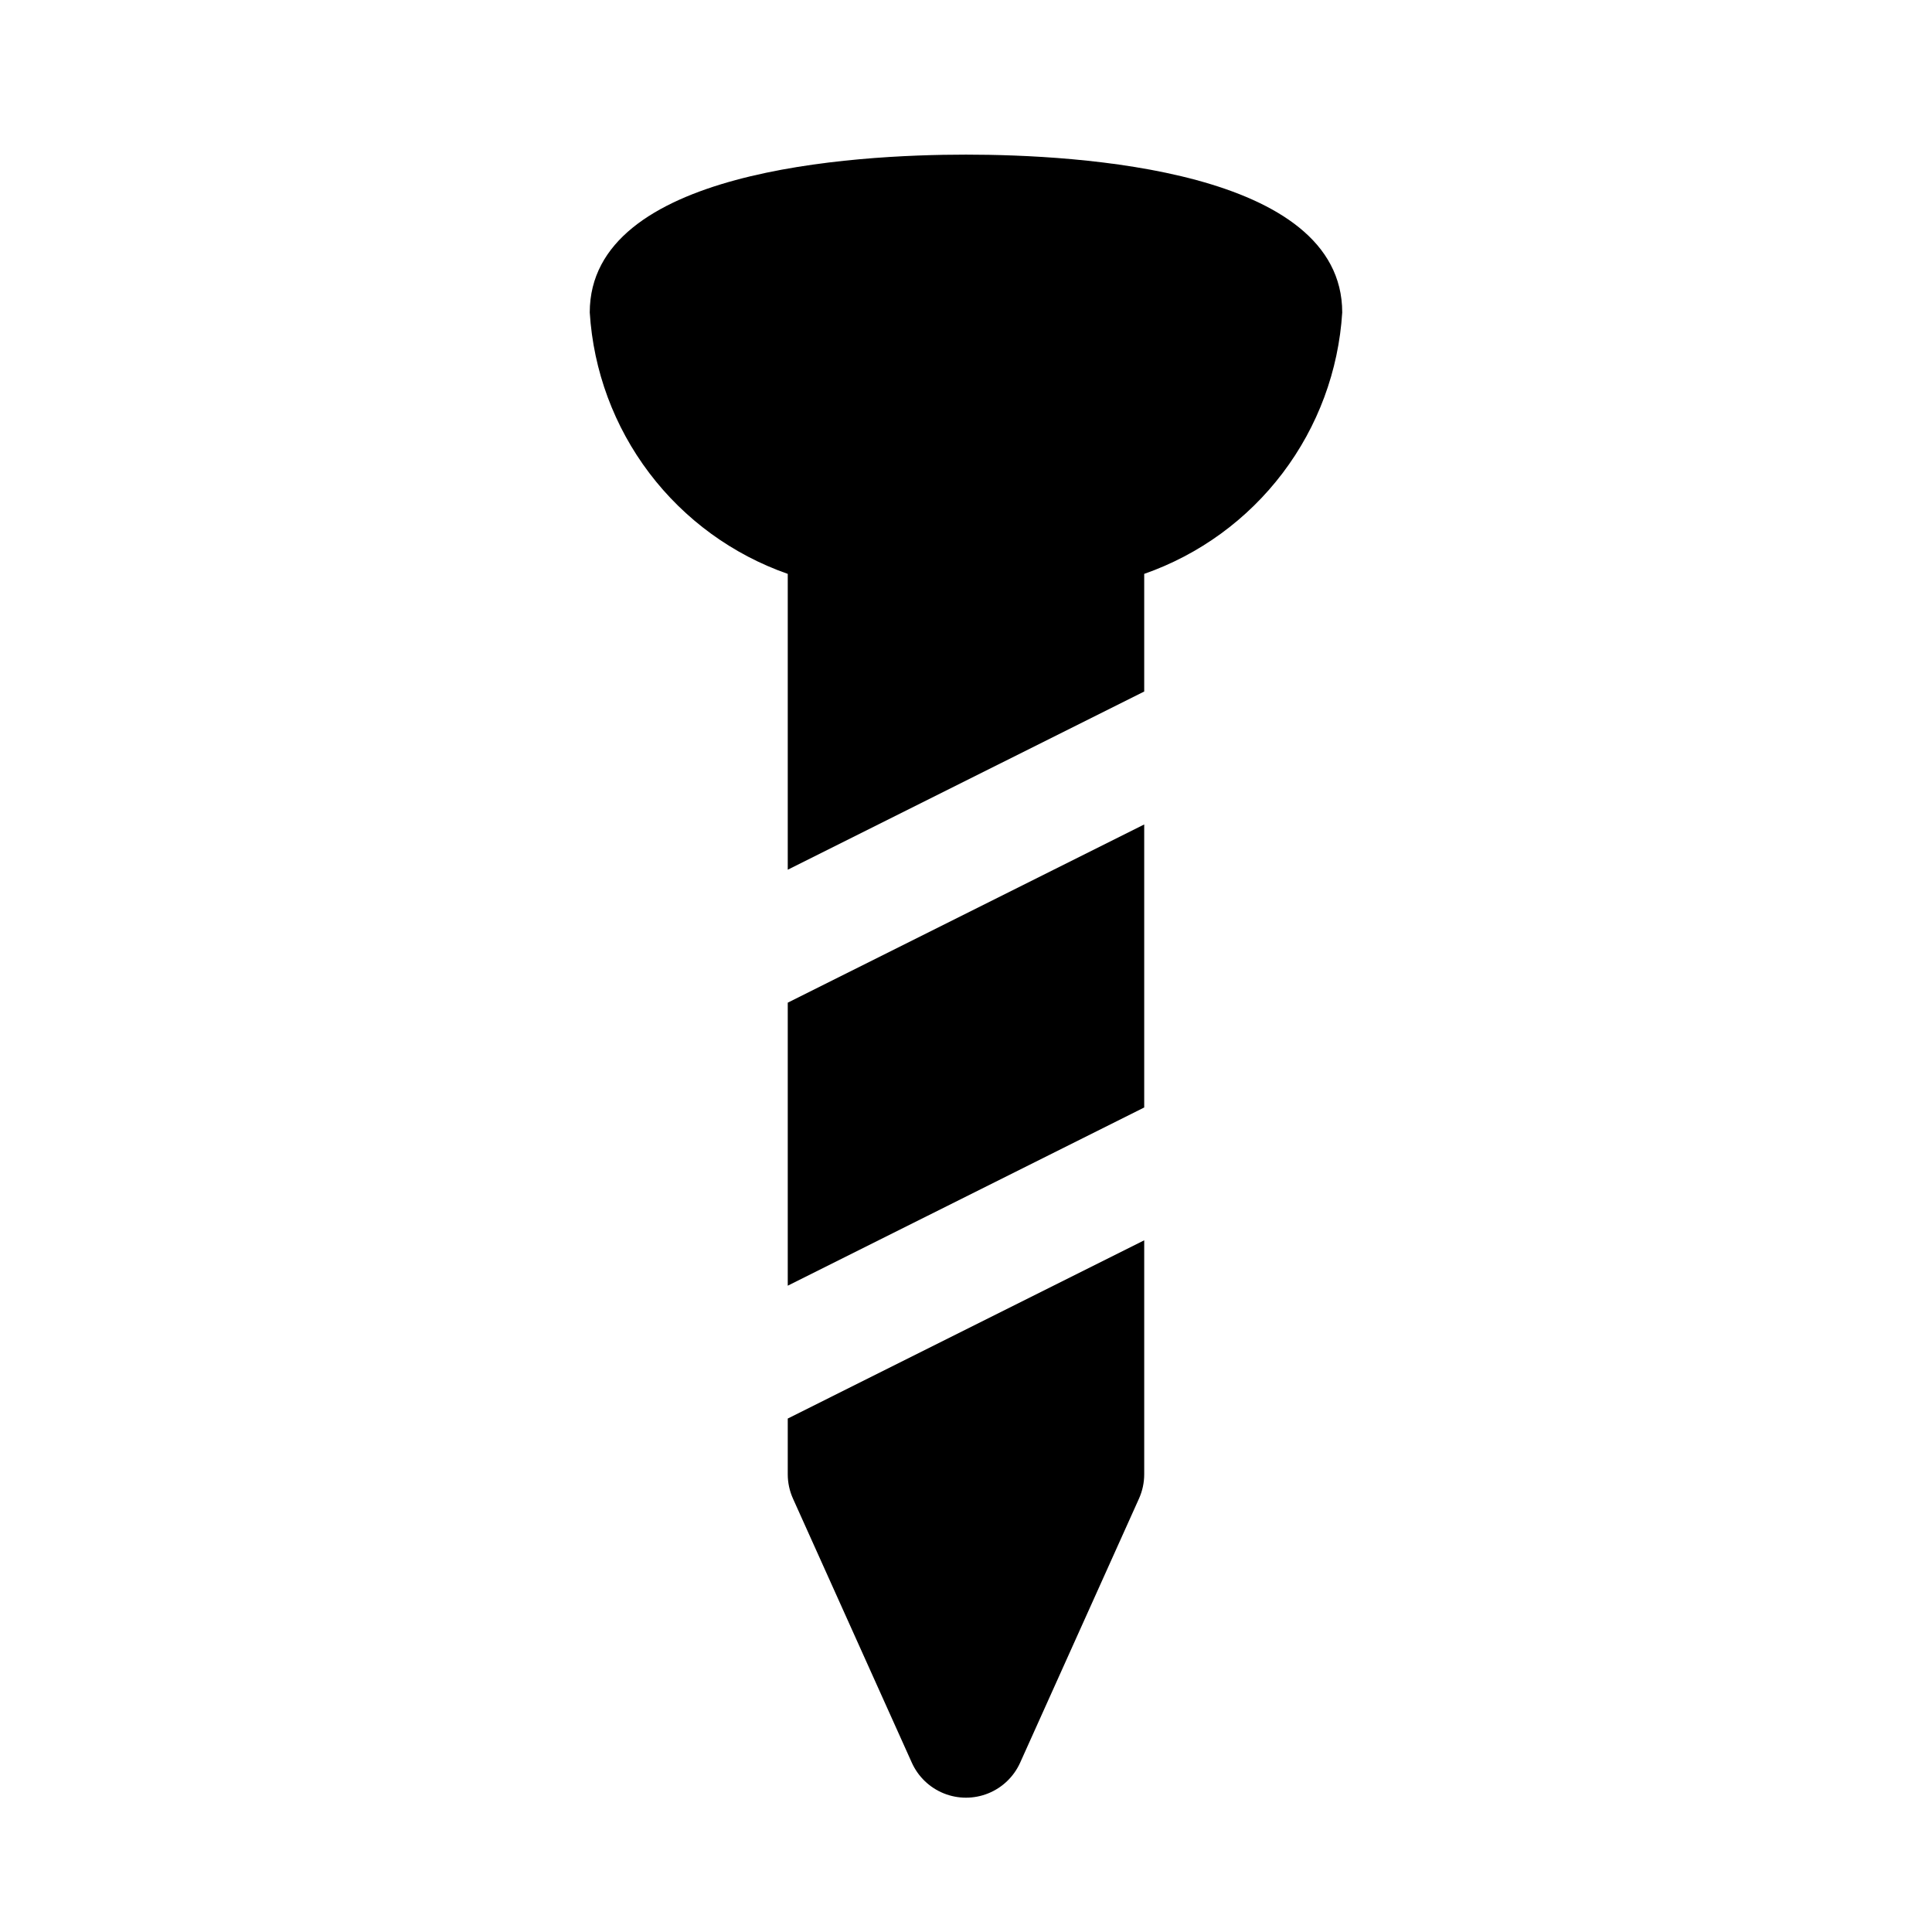
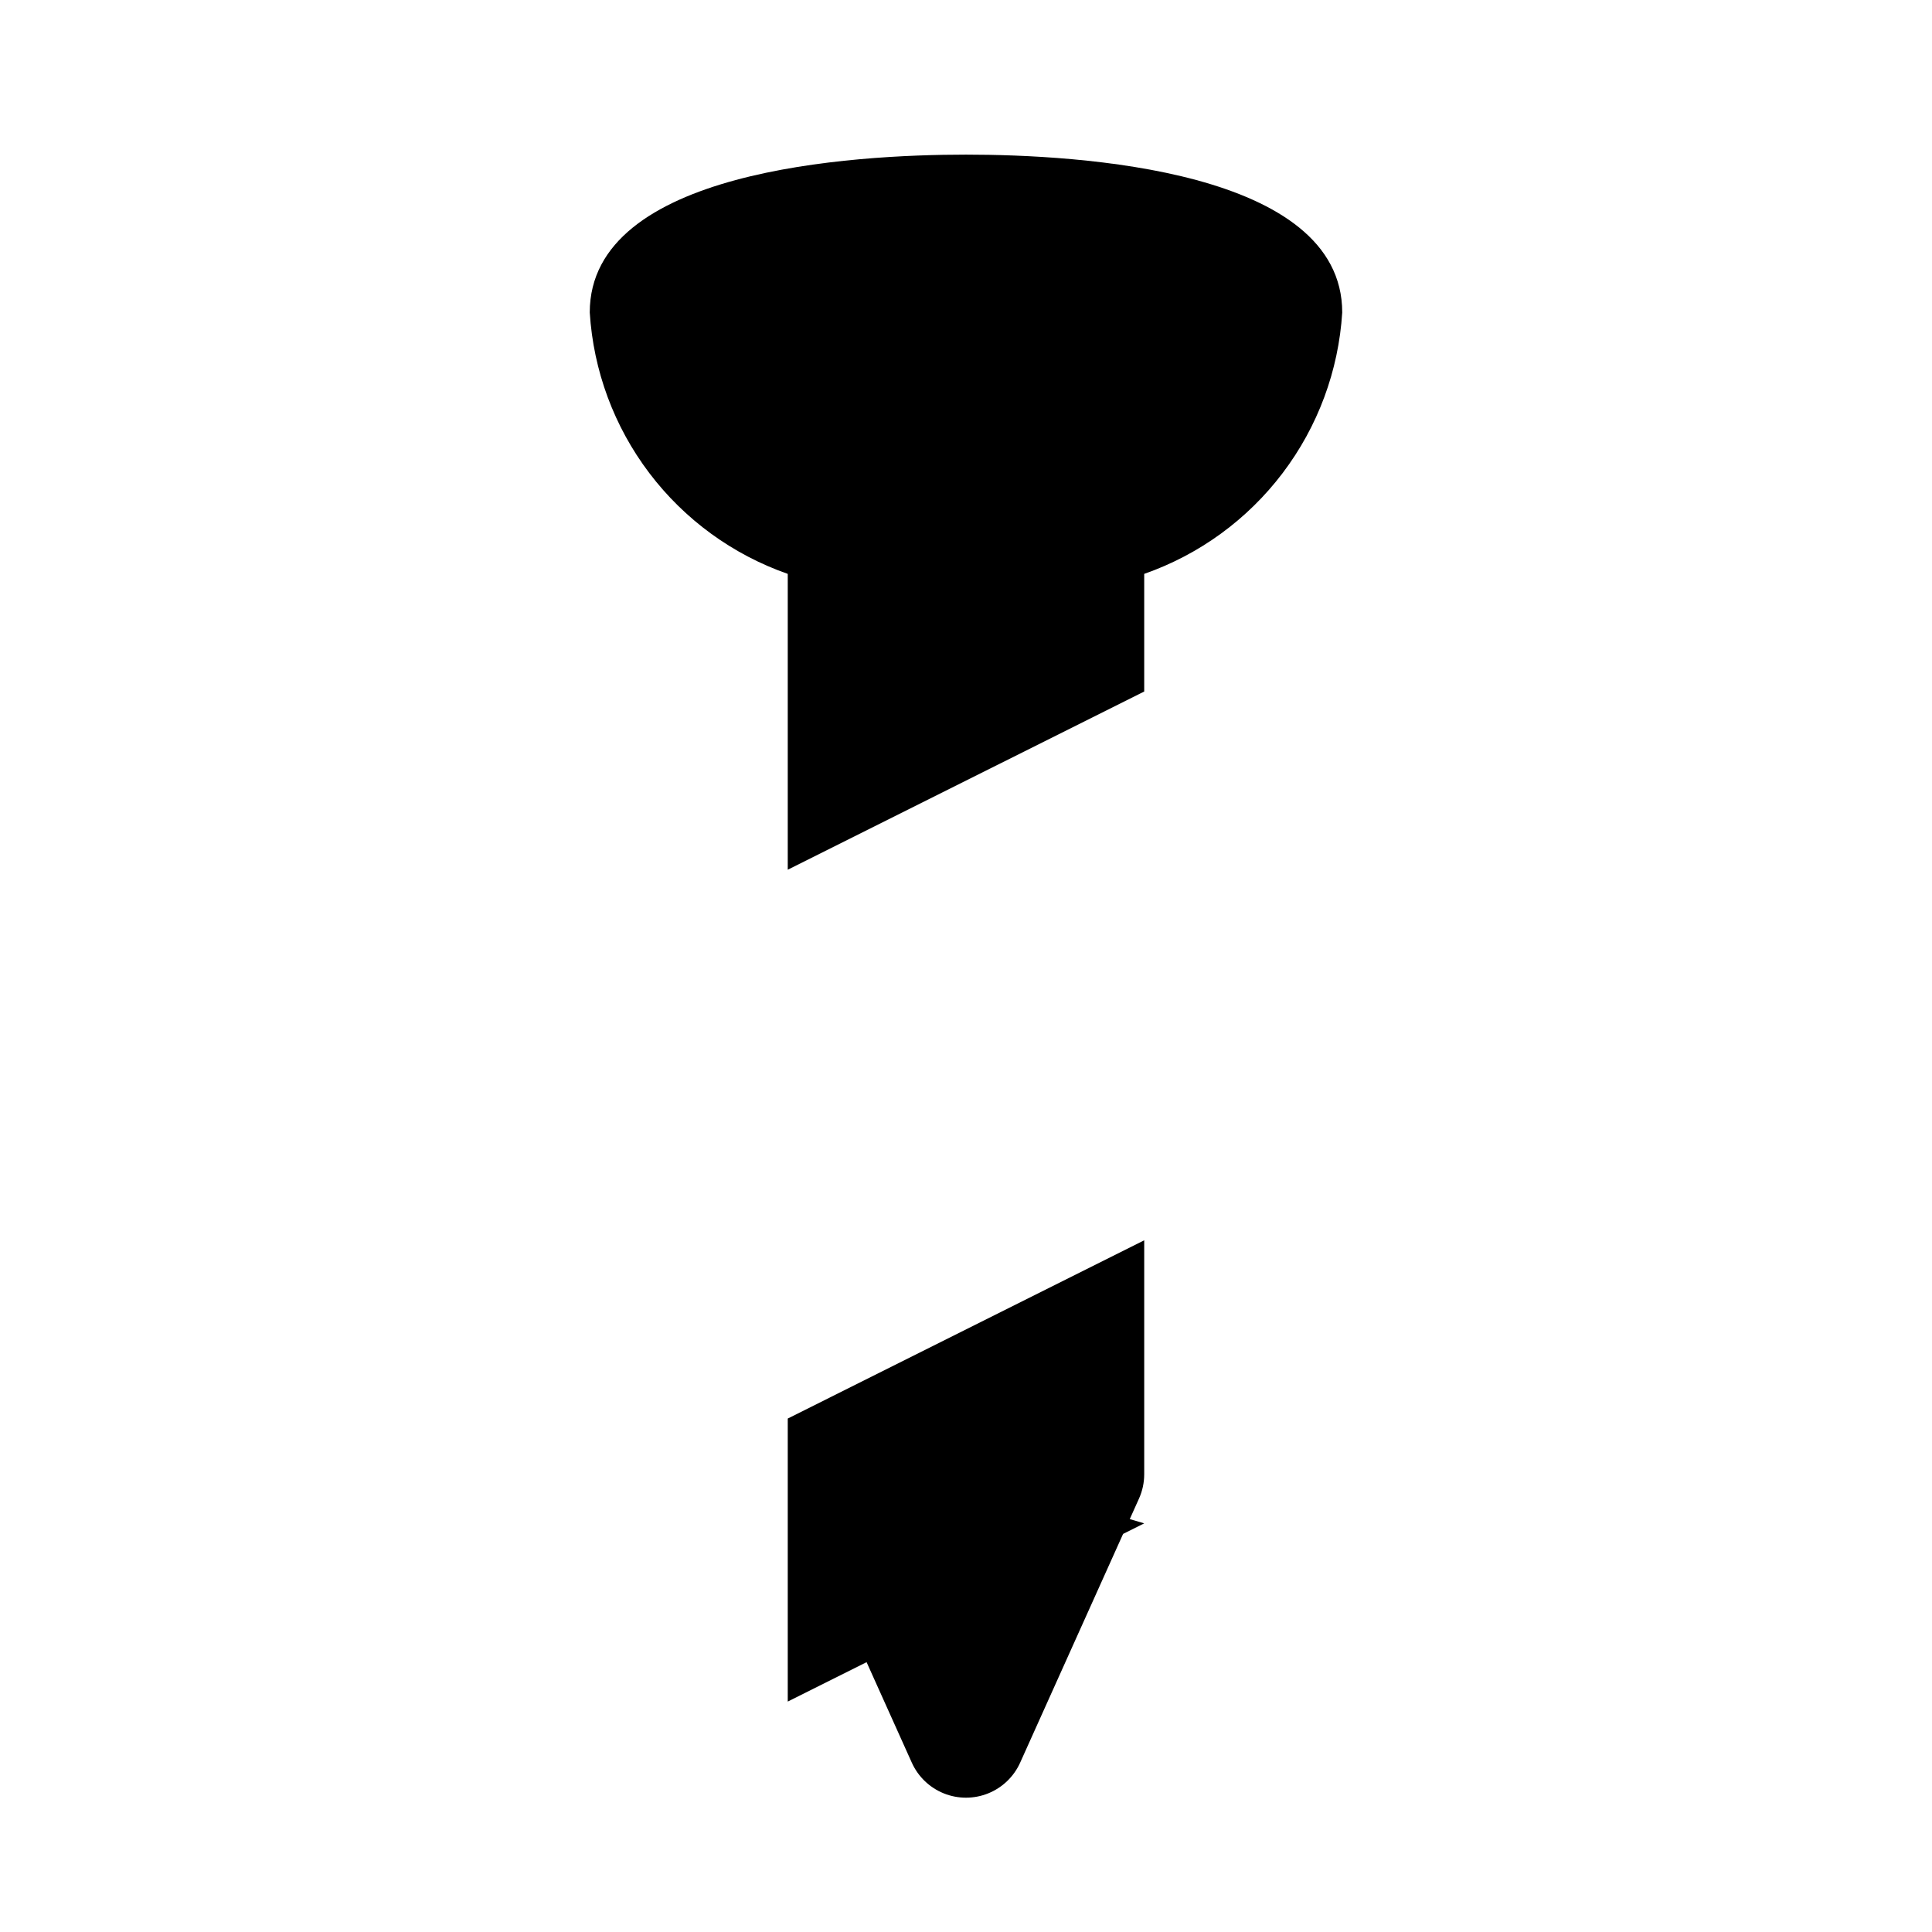
<svg xmlns="http://www.w3.org/2000/svg" fill="#000000" width="800px" height="800px" version="1.1" viewBox="144 144 512 512">
-   <path d="m300.29 226.81c0-37.785 69.793-41.832 99.707-41.832s99.707 4.047 99.707 41.832c-0.961 15.43-6.453 30.234-15.789 42.555-9.332 12.324-22.094 21.617-36.688 26.719v31.172l-94.465 47.23v-78.402c-14.59-5.102-27.352-14.395-36.688-26.719-9.336-12.32-14.824-27.125-15.785-42.555zm52.473 293.12v14.77-0.004c0 2.227 0.473 4.426 1.387 6.457l31.488 69.965c1.668 3.711 4.707 6.629 8.477 8.148 3.773 1.52 7.988 1.52 11.762 0 3.773-1.52 6.809-4.438 8.477-8.148l31.488-69.965c0.914-2.031 1.387-4.231 1.387-6.457v-62zm94.465-157.44-94.465 47.23v75.004l94.465-47.23z" />
+   <path d="m300.29 226.81c0-37.785 69.793-41.832 99.707-41.832s99.707 4.047 99.707 41.832c-0.961 15.43-6.453 30.234-15.789 42.555-9.332 12.324-22.094 21.617-36.688 26.719v31.172l-94.465 47.23v-78.402c-14.59-5.102-27.352-14.395-36.688-26.719-9.336-12.32-14.824-27.125-15.785-42.555zm52.473 293.12v14.77-0.004c0 2.227 0.473 4.426 1.387 6.457l31.488 69.965c1.668 3.711 4.707 6.629 8.477 8.148 3.773 1.52 7.988 1.52 11.762 0 3.773-1.52 6.809-4.438 8.477-8.148l31.488-69.965c0.914-2.031 1.387-4.231 1.387-6.457v-62zv75.004l94.465-47.23z" />
</svg>